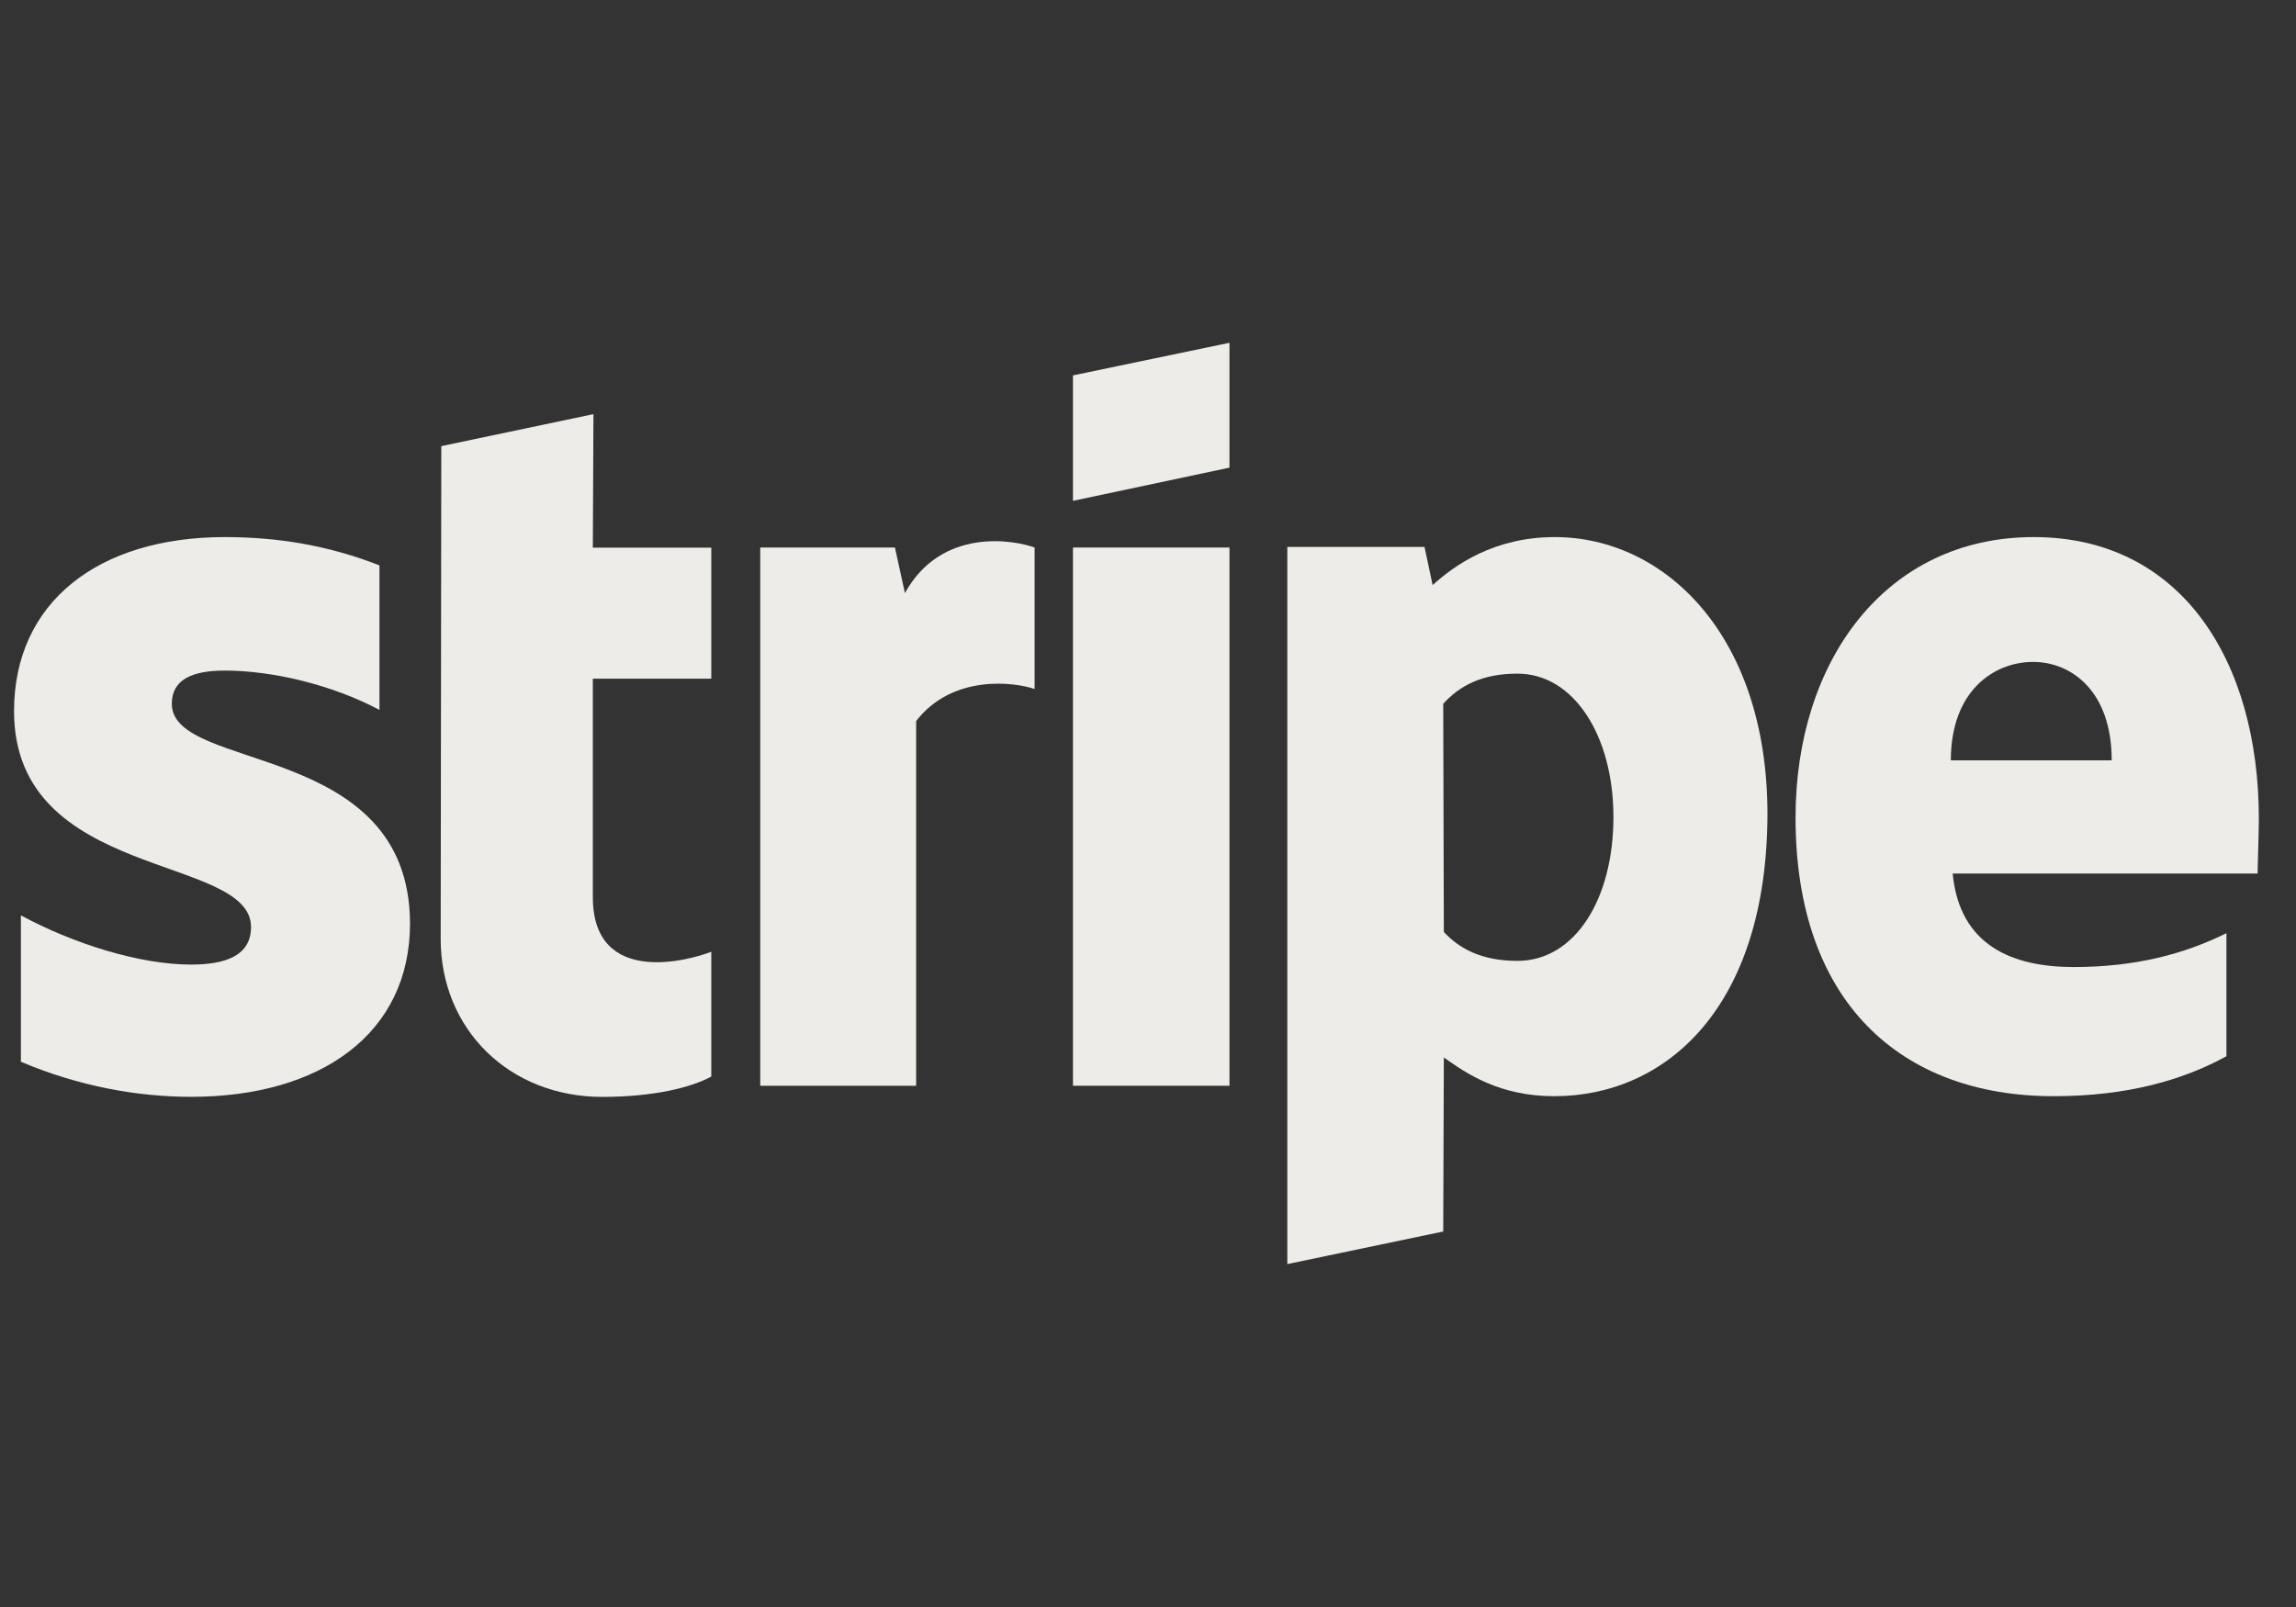
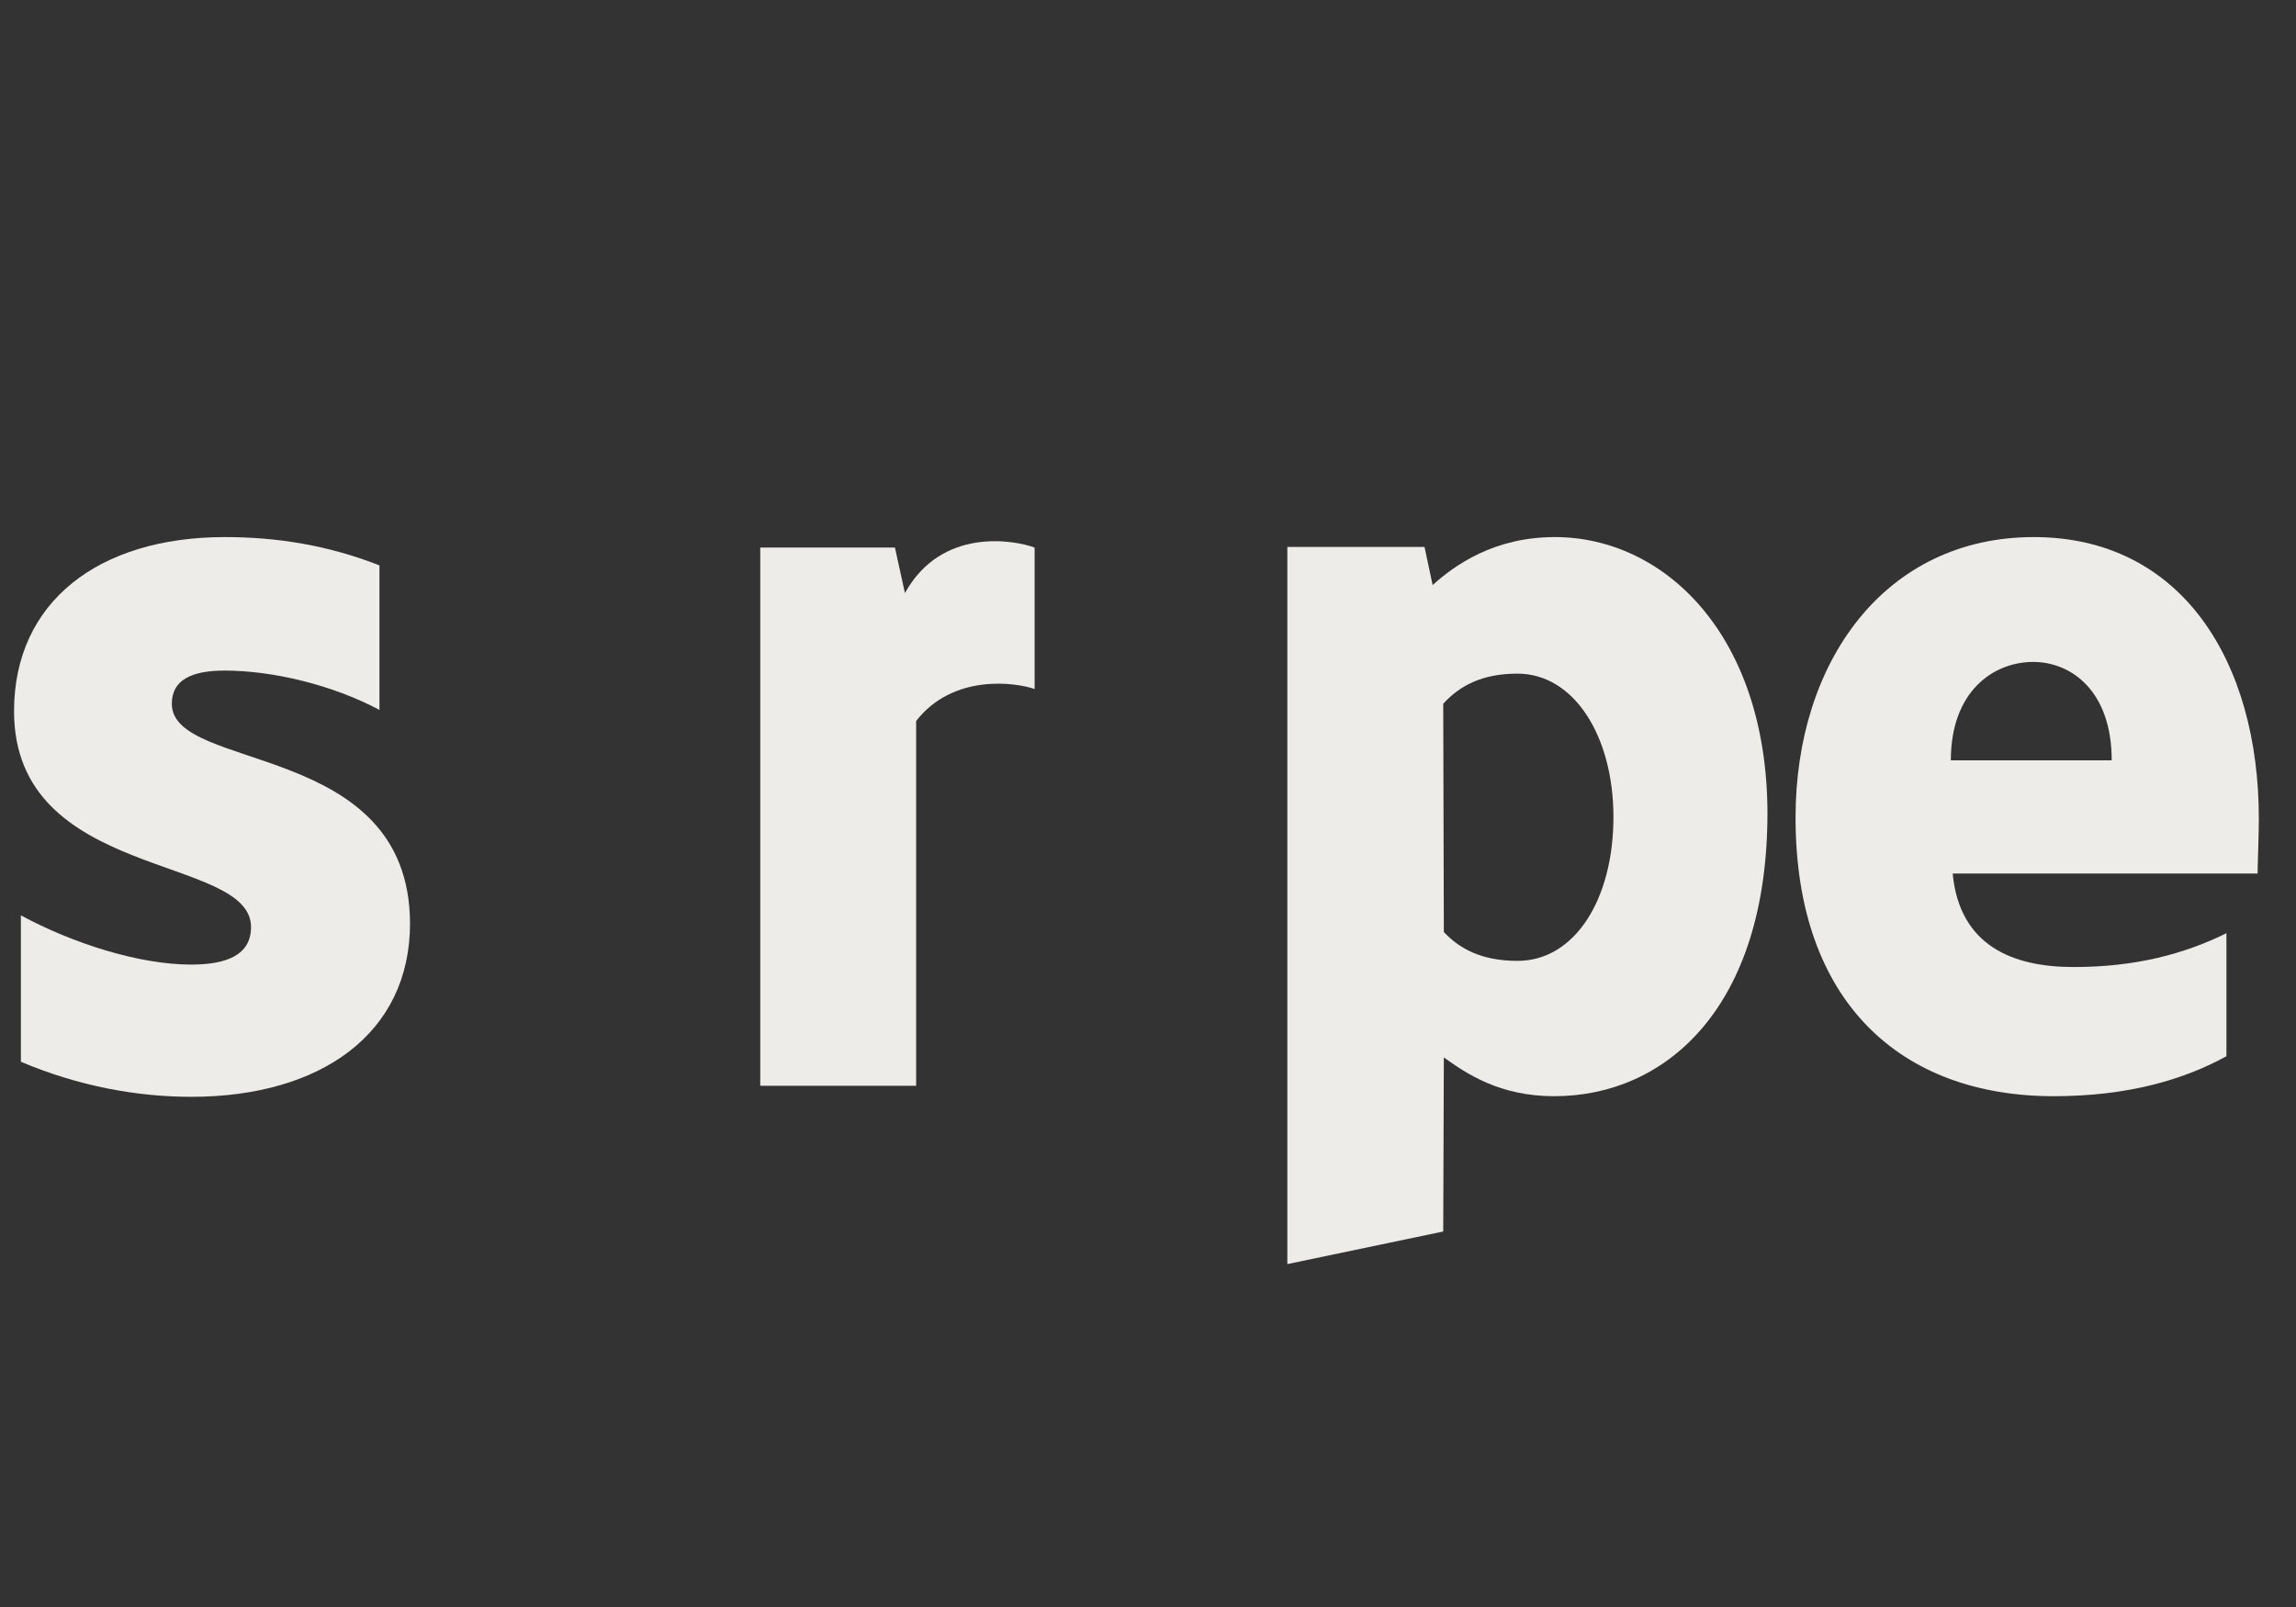
<svg xmlns="http://www.w3.org/2000/svg" width="60" height="42" viewBox="0 0 60 42" fill="none">
  <rect x="0" y="0" width="60" height="42" fill="#333333" stroke="none" />
  <g clip-path="url(#clip0_112_234)">
    <path fill-rule="evenodd" clip-rule="evenodd" d="M59.029 21.4C59.029 17.284 57.009 14.037 53.147 14.037C49.268 14.037 46.922 17.284 46.922 21.367C46.922 26.206 49.692 28.65 53.668 28.65C55.608 28.65 57.074 28.216 58.182 27.605V24.39C57.074 24.936 55.803 25.274 54.19 25.274C52.609 25.274 51.208 24.727 51.028 22.83H58.997C58.997 22.621 59.029 21.785 59.029 21.4ZM50.98 19.872C50.98 18.056 52.104 17.3 53.13 17.3C54.125 17.3 55.184 18.056 55.184 19.872H50.98Z" fill="#EEECE8" />
    <path fill-rule="evenodd" clip-rule="evenodd" d="M40.631 14.037C39.035 14.037 38.008 14.777 37.438 15.291L37.226 14.294H33.641V33.038L37.715 32.186L37.731 27.637C38.317 28.055 39.181 28.65 40.615 28.65C43.532 28.65 46.188 26.335 46.188 21.239C46.172 16.577 43.483 14.037 40.631 14.037ZM39.654 25.113C38.692 25.113 38.122 24.776 37.731 24.358L37.715 18.394C38.138 17.927 38.725 17.606 39.654 17.606C41.137 17.606 42.163 19.246 42.163 21.352C42.163 23.506 41.153 25.113 39.654 25.113Z" fill="#EEECE8" />
-     <path fill-rule="evenodd" clip-rule="evenodd" d="M28.039 13.09L32.129 12.222V8.959L28.039 9.811V13.09Z" fill="#EEECE8" />
-     <path d="M32.129 14.31H28.039V28.377H32.129V14.31Z" fill="#EEECE8" />
    <path fill-rule="evenodd" clip-rule="evenodd" d="M23.648 15.5L23.387 14.311H19.867V28.377H23.941V18.844C24.902 17.606 26.532 17.831 27.037 18.008V14.311C26.516 14.118 24.609 13.764 23.648 15.5Z" fill="#EEECE8" />
-     <path fill-rule="evenodd" clip-rule="evenodd" d="M15.508 10.824L11.532 11.66L11.516 24.537C11.516 26.916 13.325 28.668 15.736 28.668C17.073 28.668 18.05 28.427 18.588 28.137V24.874C18.067 25.083 15.492 25.823 15.492 23.444V17.737H18.588V14.313H15.492L15.508 10.824Z" fill="#EEECE8" />
    <path fill-rule="evenodd" clip-rule="evenodd" d="M4.49 18.394C4.49 17.767 5.011 17.526 5.875 17.526C7.114 17.526 8.678 17.895 9.916 18.554V14.777C8.564 14.246 7.228 14.037 5.875 14.037C2.567 14.037 0.367 15.741 0.367 18.587C0.367 23.023 6.56 22.316 6.56 24.229C6.56 24.968 5.908 25.21 4.995 25.21C3.643 25.21 1.915 24.663 0.546 23.924V27.75C2.062 28.392 3.594 28.666 4.995 28.666C8.385 28.666 10.715 27.01 10.715 24.133C10.699 19.342 4.49 20.194 4.49 18.394Z" fill="#EEECE8" />
  </g>
  <defs>
    <clipPath id="clip0_112_234">
      <rect width="59.4" height="24.081" fill="white" transform="translate(0 8.959)" />
    </clipPath>
  </defs>
</svg>